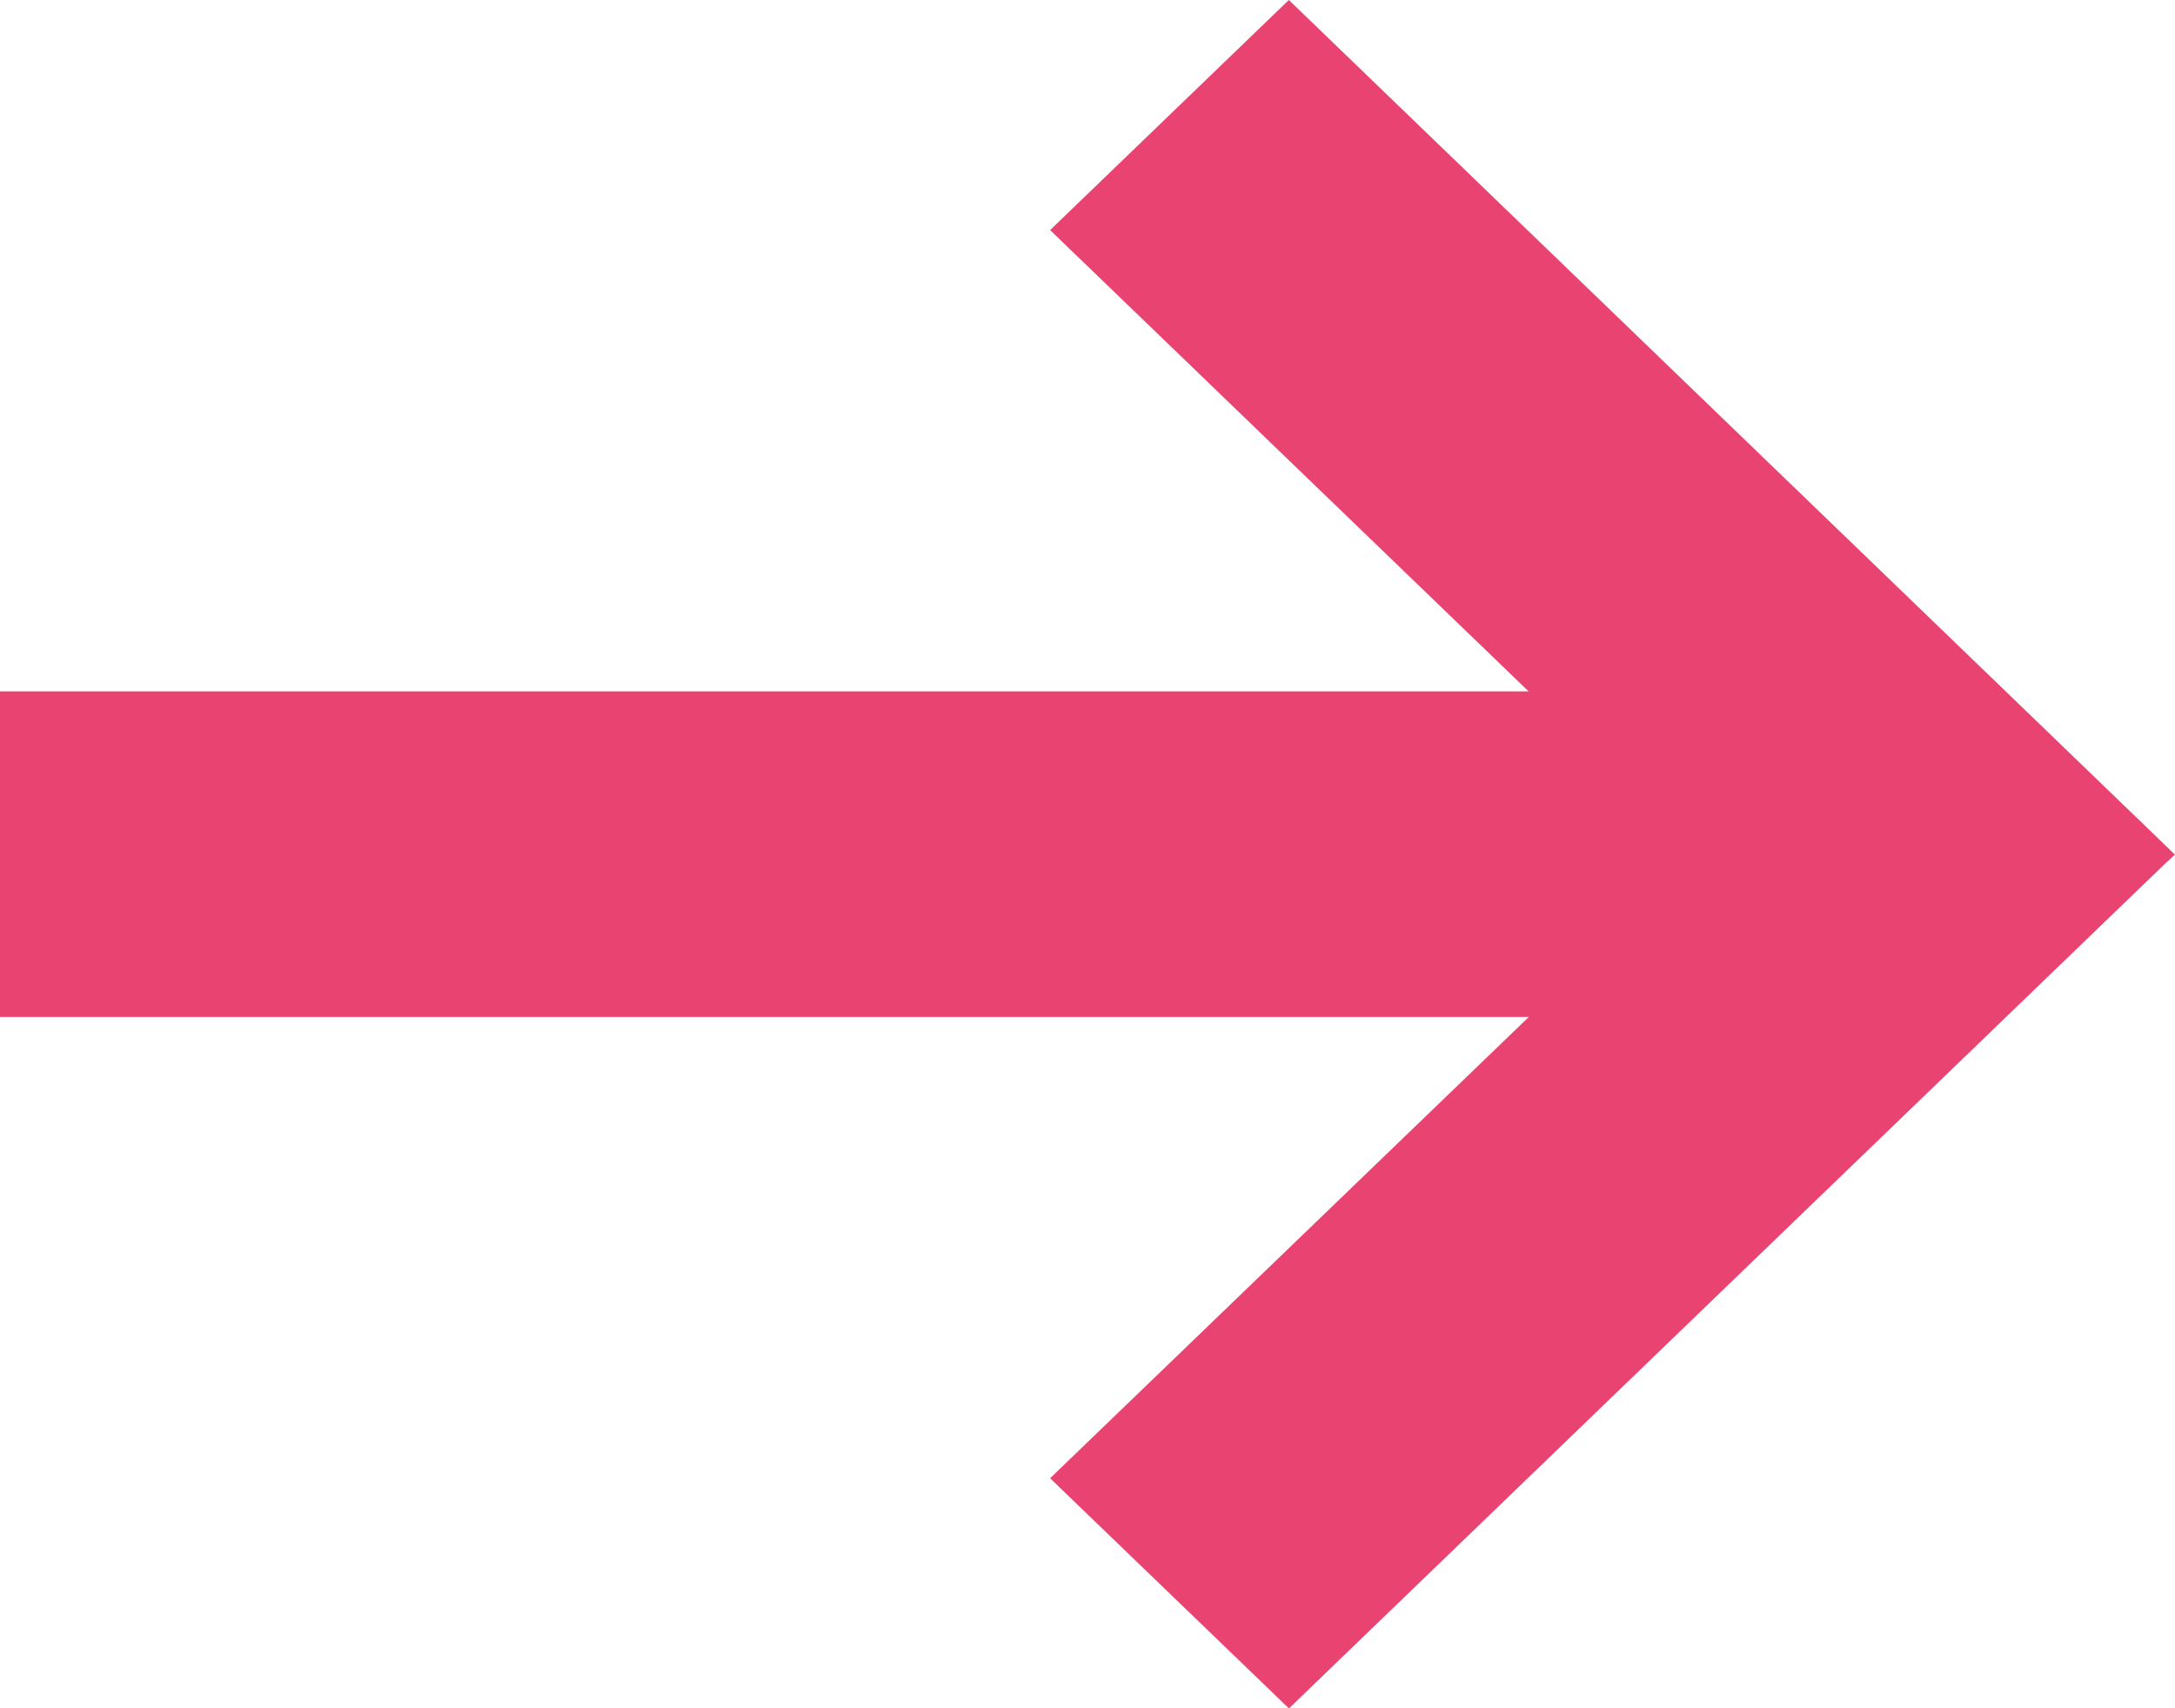
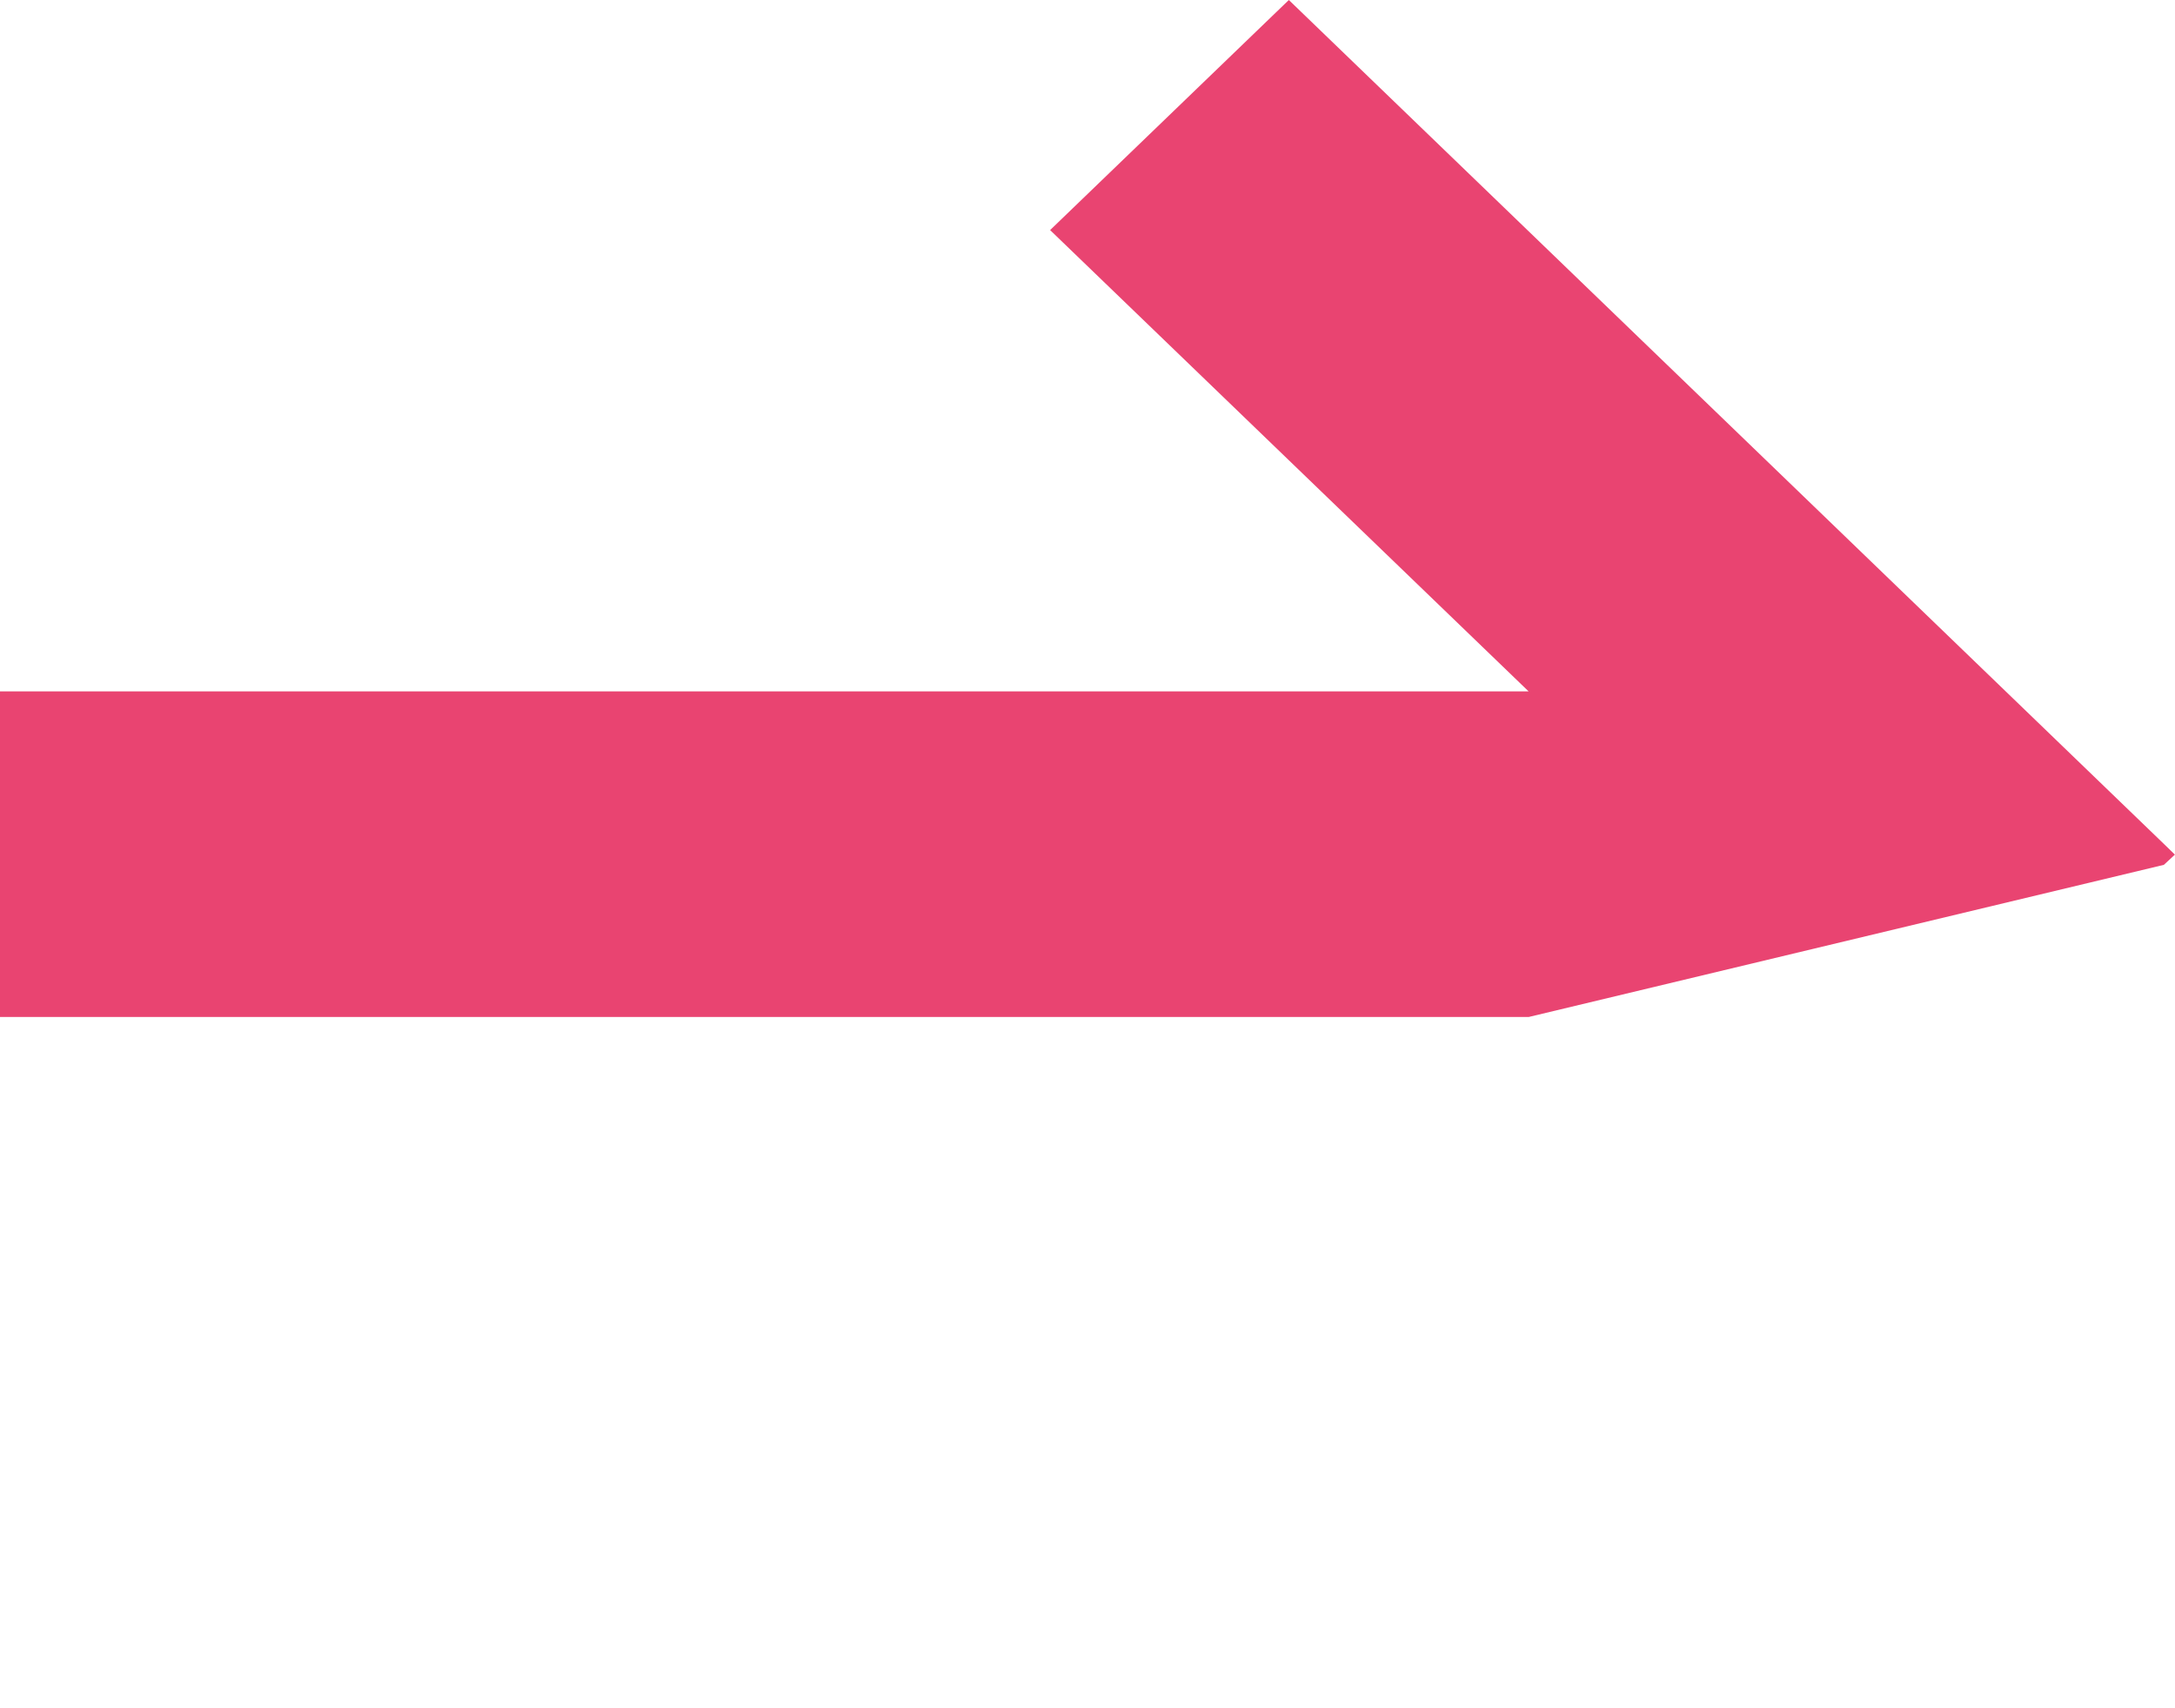
<svg xmlns="http://www.w3.org/2000/svg" width="21.319" height="16.743" viewBox="0 0 21.319 16.743">
-   <path id="Path_77" data-name="Path 77" d="M12.633,0,10.293,2.255l4.69,4.521H0V9.967H14.985l-4.692,4.521,2.341,2.256L21.21,8.476h0l.108-.1-.108-.105h0Z" transform="translate(0 0)" fill="#e94471" />
+   <path id="Path_77" data-name="Path 77" d="M12.633,0,10.293,2.255l4.69,4.521H0V9.967H14.985L21.21,8.476h0l.108-.1-.108-.105h0Z" transform="translate(0 0)" fill="#e94471" />
</svg>